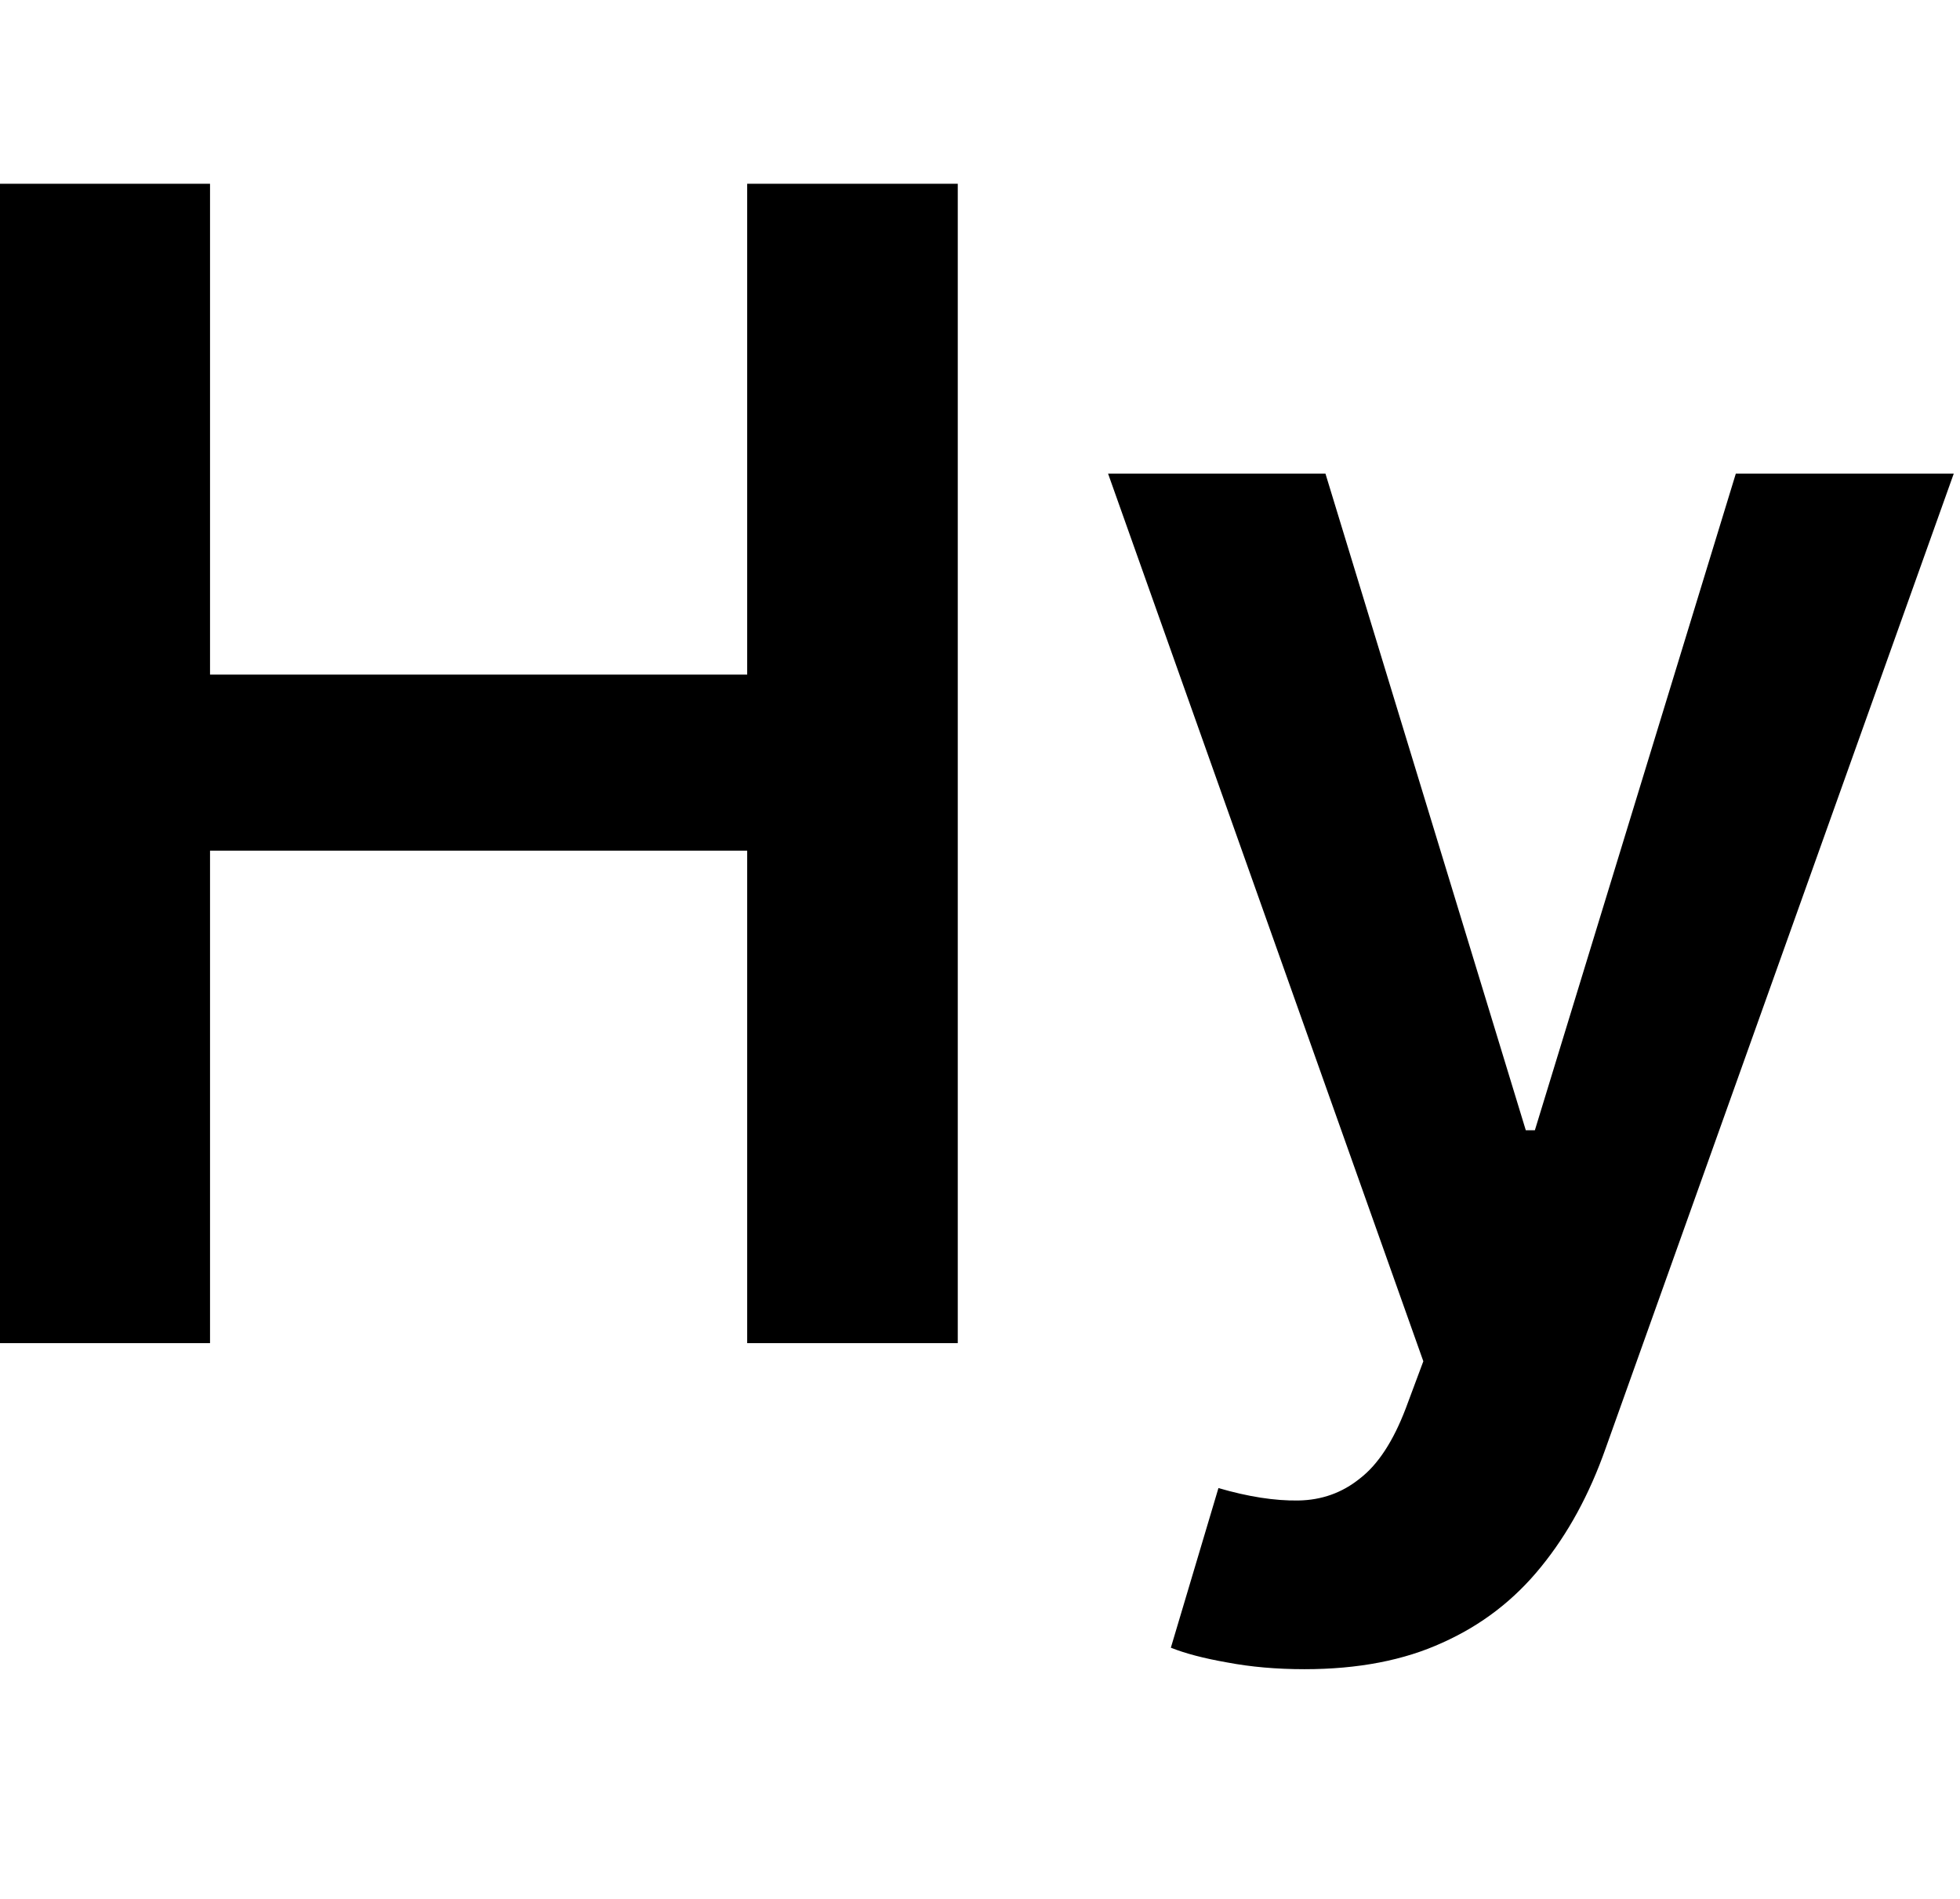
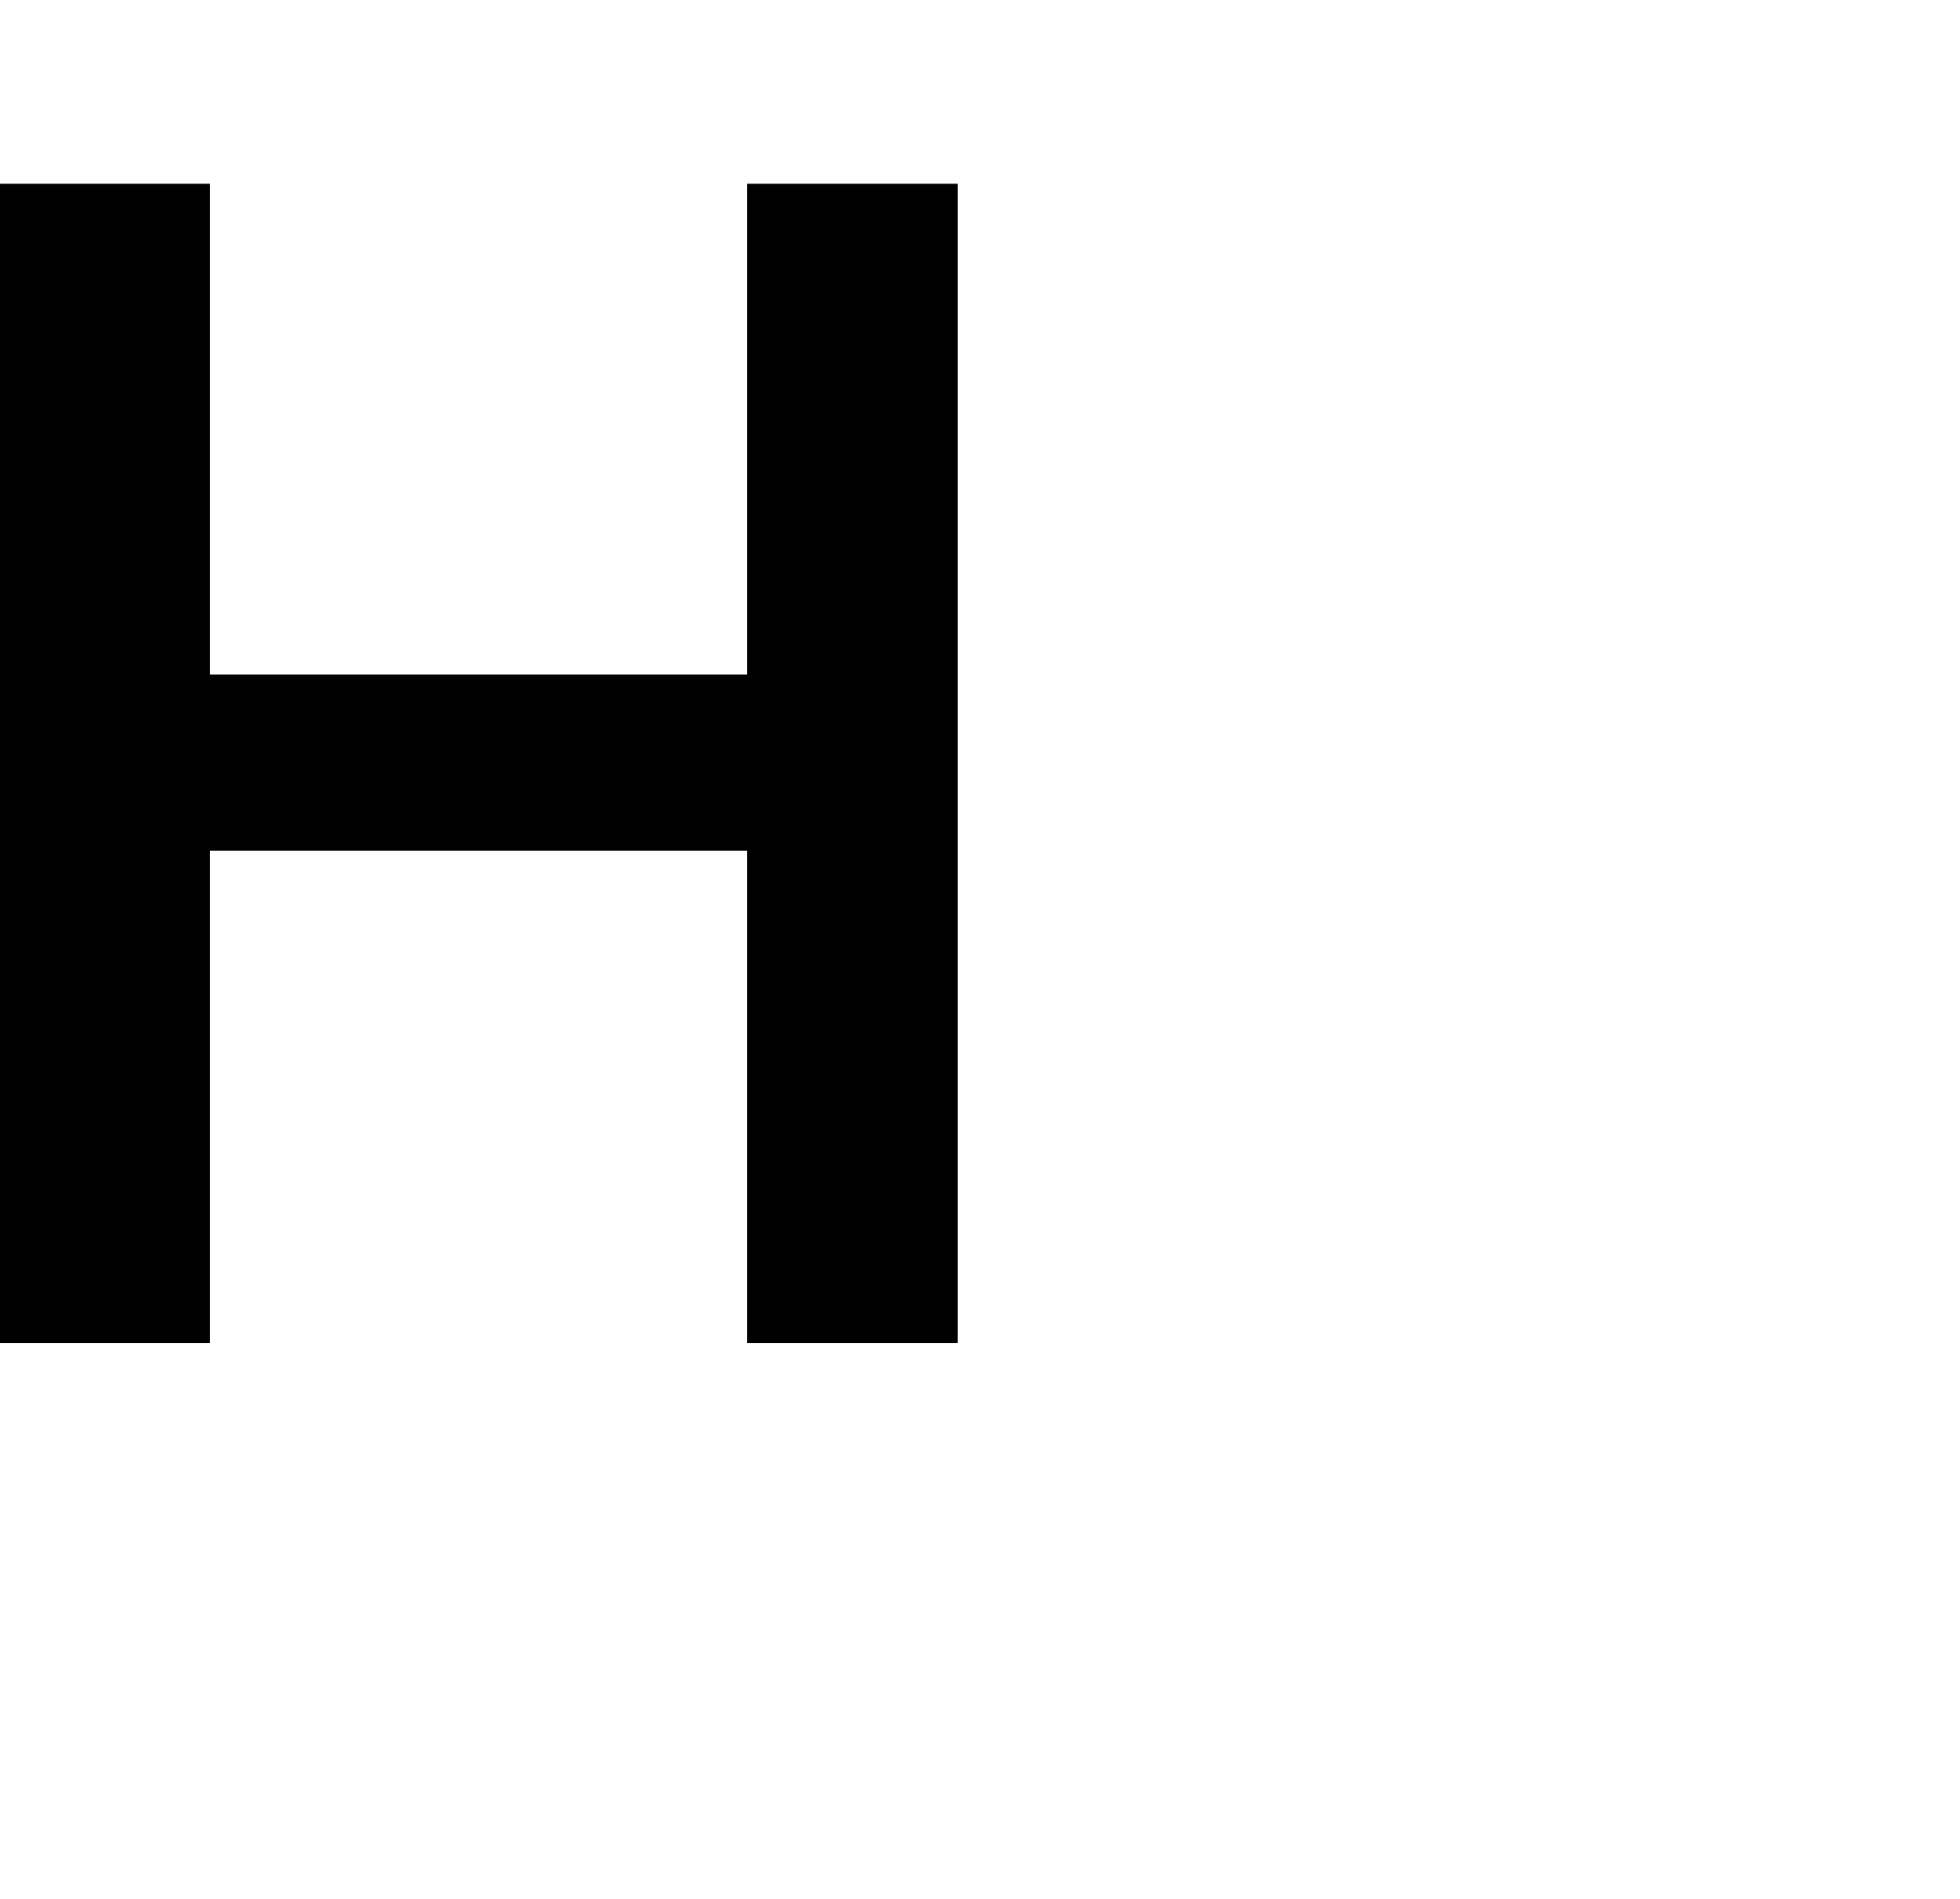
<svg xmlns="http://www.w3.org/2000/svg" width="32" height="31" viewBox="0 0 32 31" fill="none">
  <path d="M0 21.927V3H3.429V11.013H12.199V3H15.637V21.927H12.199V13.887H3.429V21.927H0Z" fill="black" />
-   <path d="M21.297 27.25C20.842 27.25 20.42 27.213 20.031 27.139C19.649 27.072 19.345 26.991 19.116 26.899L19.893 24.293C20.38 24.435 20.814 24.502 21.196 24.496C21.578 24.49 21.914 24.37 22.203 24.136C22.499 23.908 22.748 23.526 22.952 22.99L23.238 22.223L18.091 7.732H21.64L24.911 18.452H25.059L28.34 7.732H31.898L26.214 23.646C25.949 24.398 25.598 25.041 25.161 25.578C24.723 26.12 24.187 26.532 23.552 26.816C22.924 27.105 22.172 27.25 21.297 27.25Z" fill="black" />
</svg>